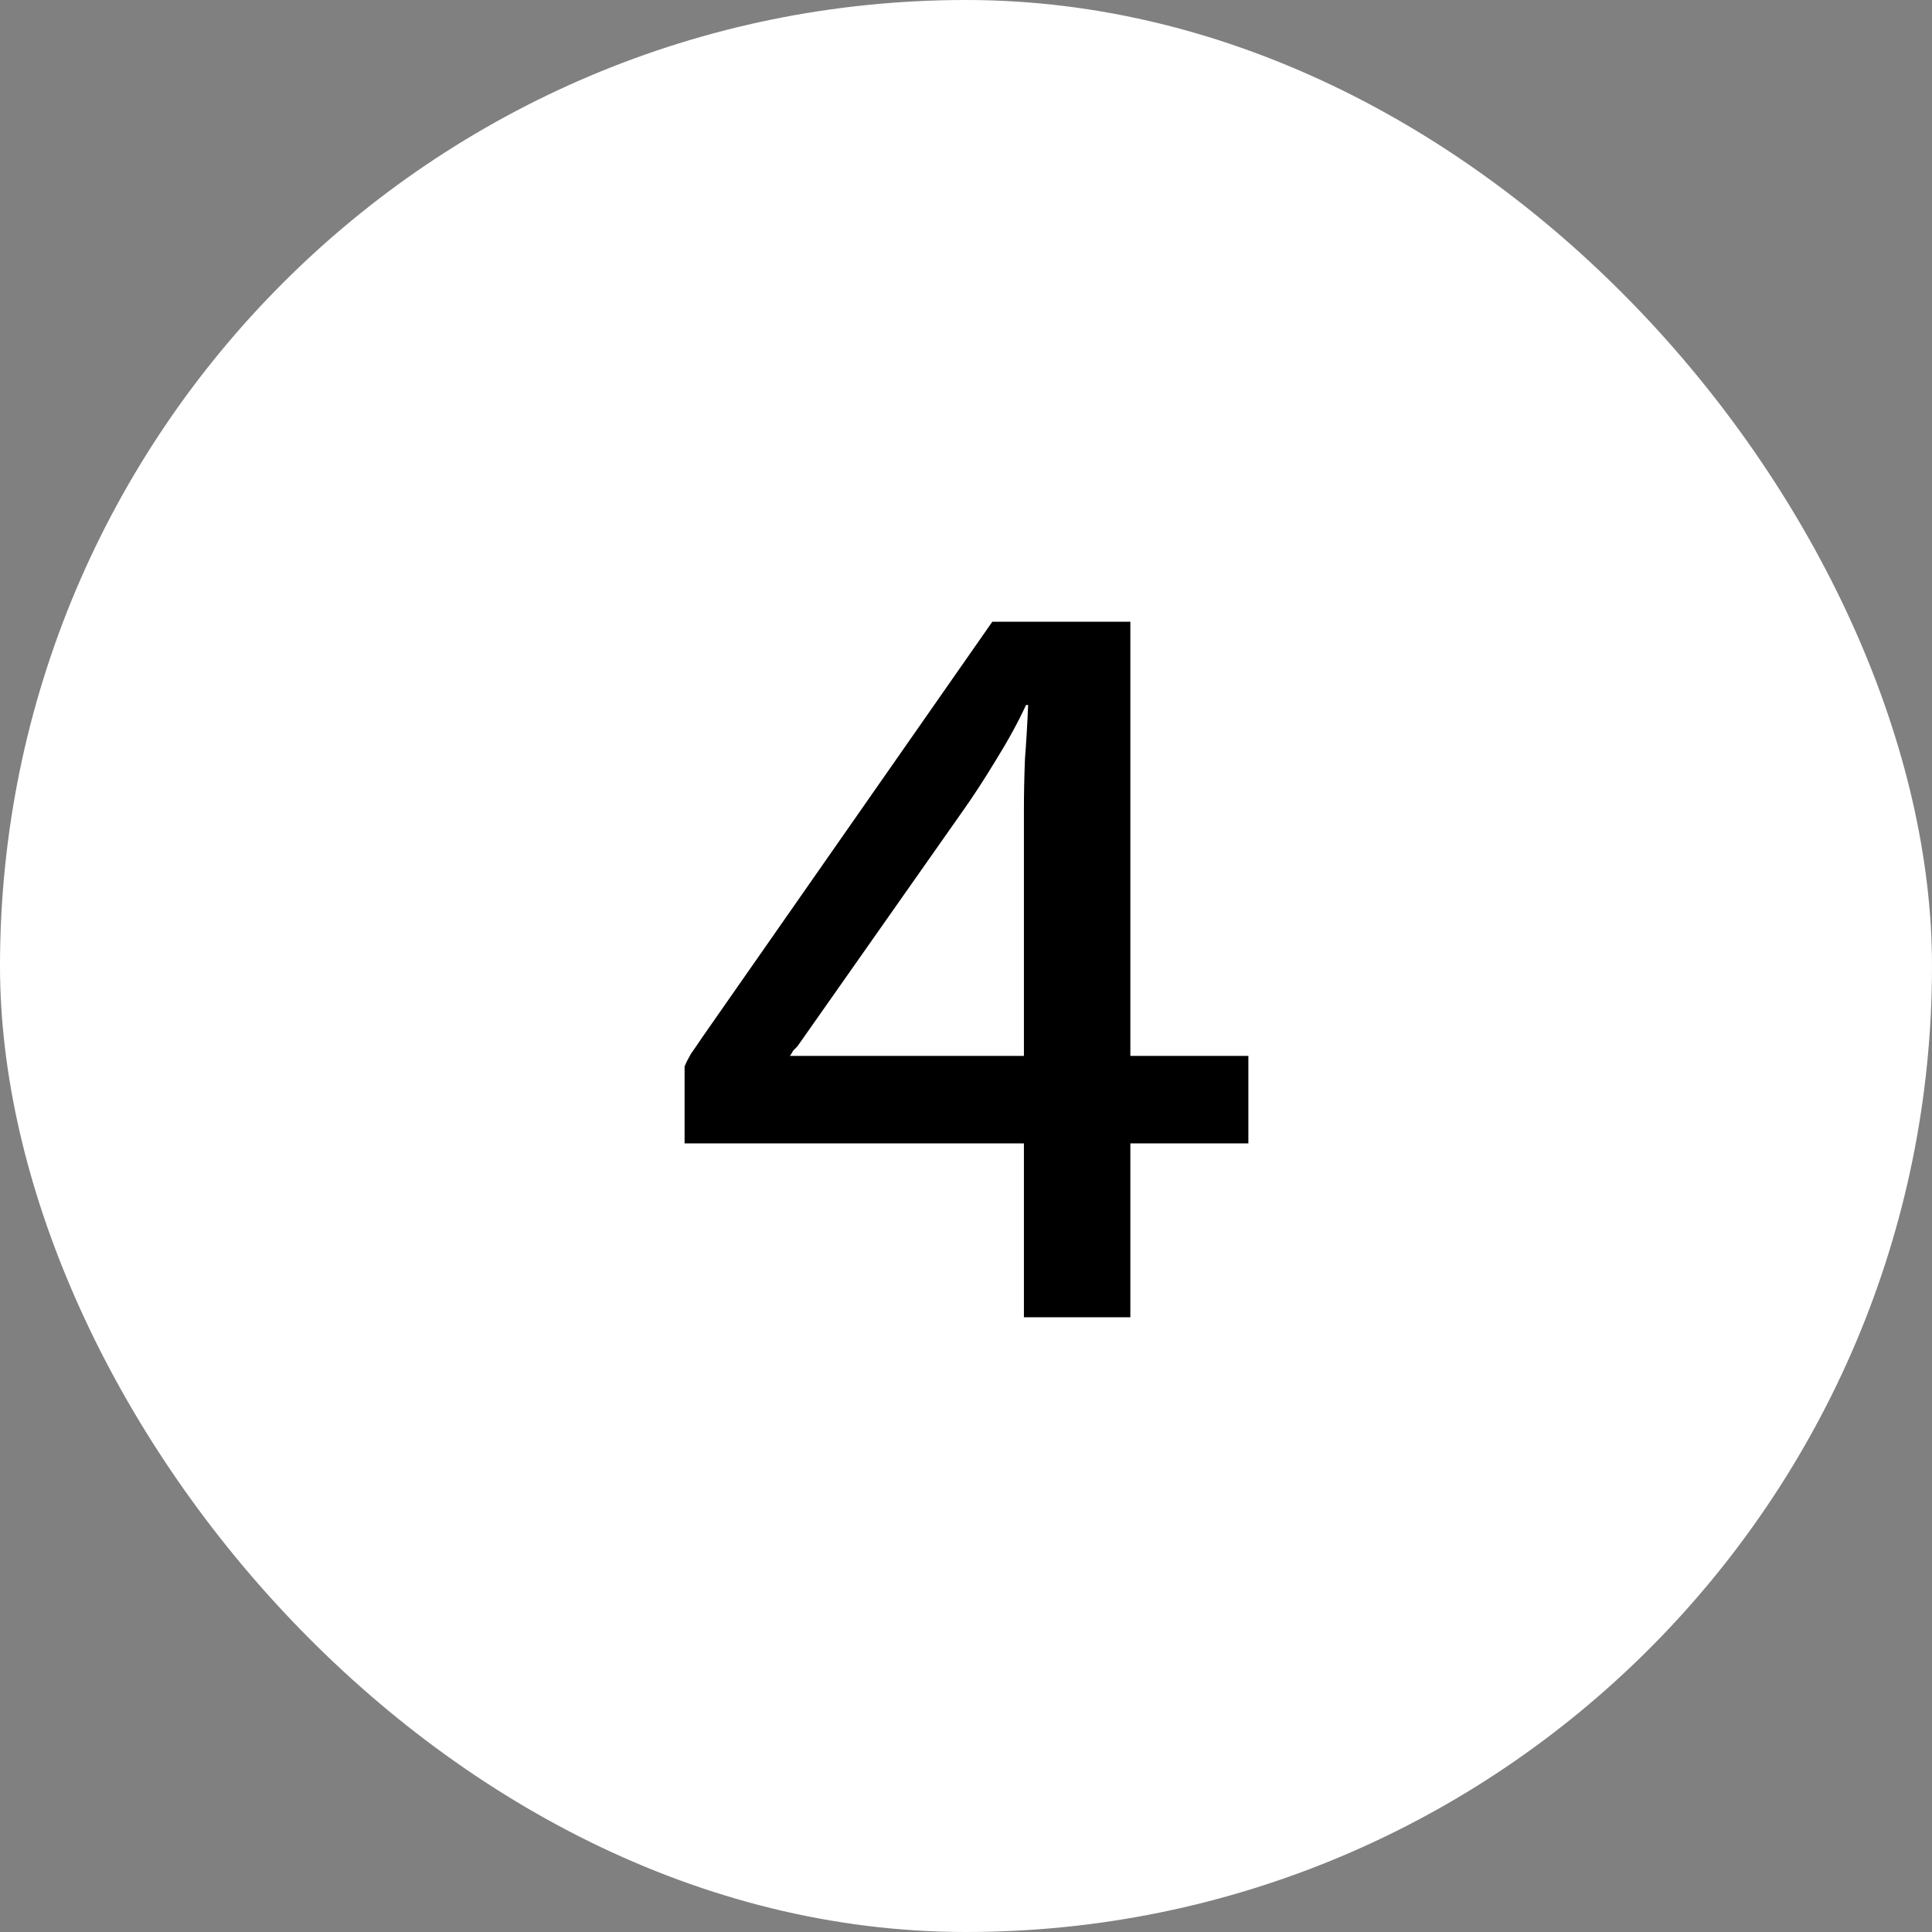
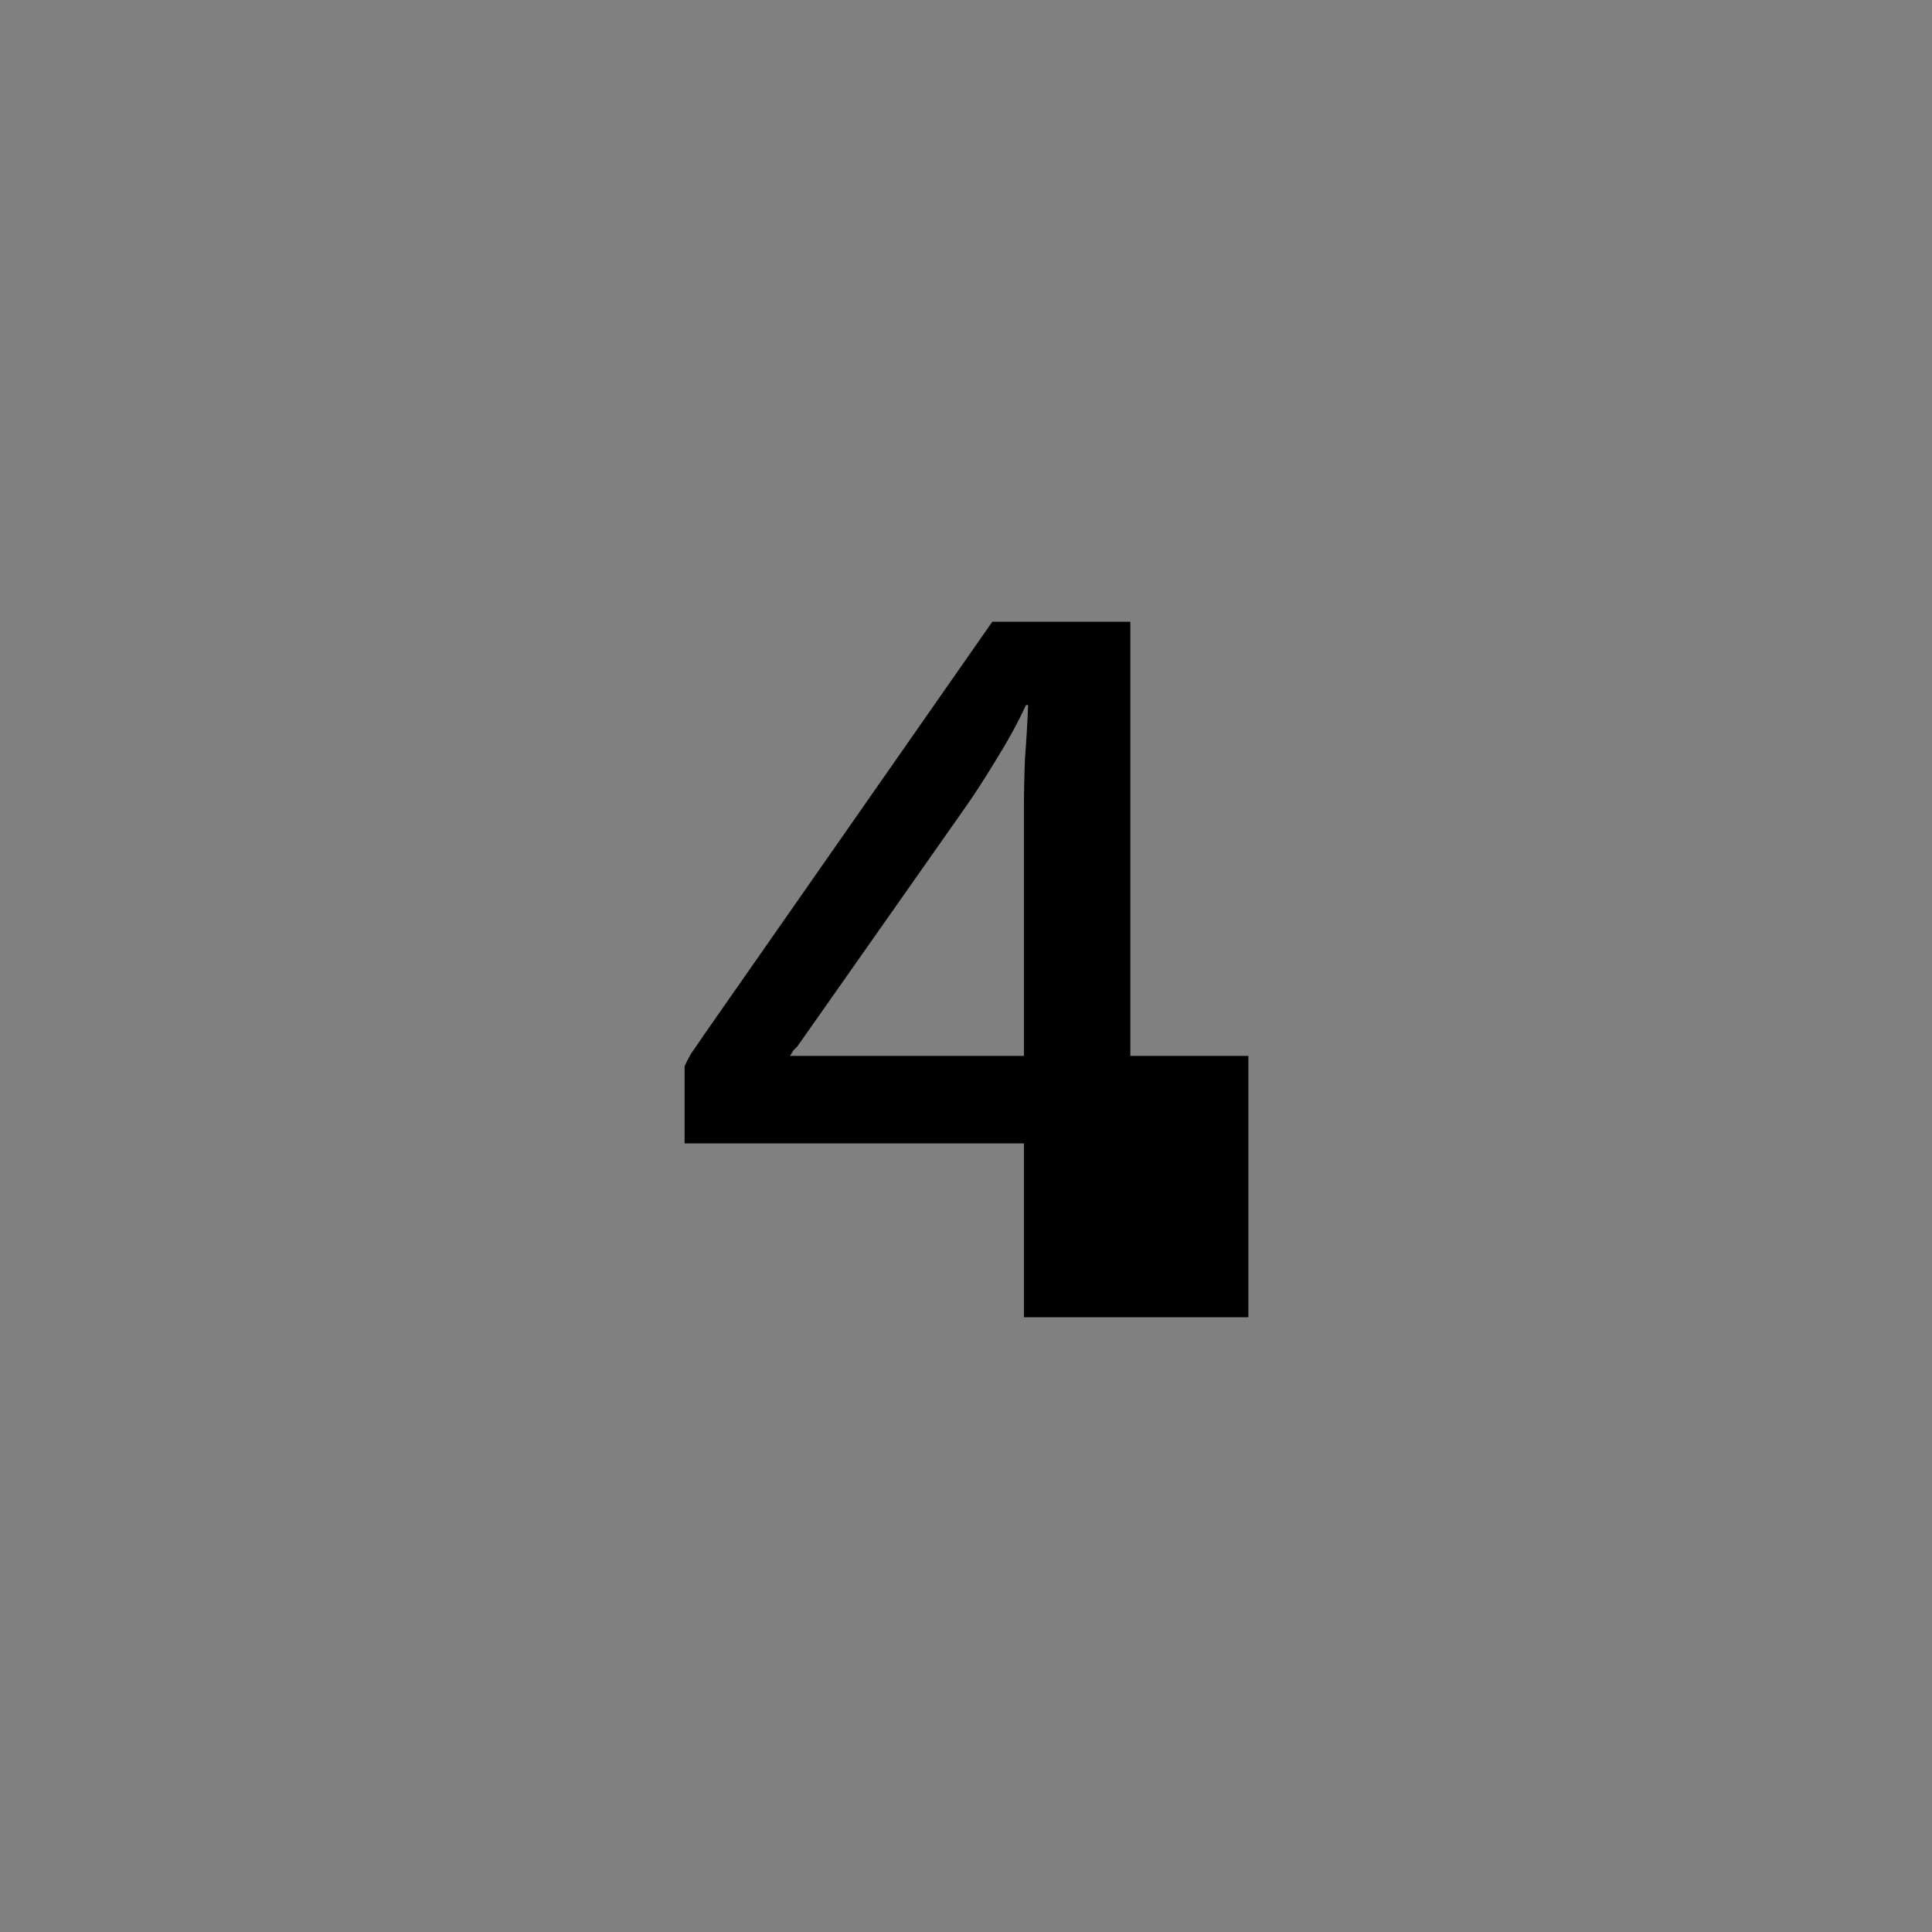
<svg xmlns="http://www.w3.org/2000/svg" width="44" height="44" viewBox="0 0 44 44" fill="none">
  <rect x="0" y="0" width="44" height="44" fill="#808080" stroke="none" />
-   <rect width="44" height="44" rx="22" fill="white" />
-   <path d="M23.319 30V26.04H15.591V24.288C15.623 24.208 15.671 24.112 15.735 24C15.815 23.888 15.903 23.76 15.999 23.616L22.599 14.16H25.743V24.048H28.431V26.04H25.743V30H23.319ZM17.991 24.048H23.319V18.456C23.319 18.072 23.327 17.68 23.343 17.28C23.375 16.864 23.399 16.456 23.415 16.056H23.367C23.191 16.44 22.959 16.864 22.671 17.328C22.399 17.776 22.143 18.168 21.903 18.504L18.159 23.832C18.127 23.864 18.095 23.896 18.063 23.928C18.047 23.96 18.023 24 17.991 24.048Z" fill="black" />
+   <path d="M23.319 30V26.04H15.591V24.288C15.623 24.208 15.671 24.112 15.735 24C15.815 23.888 15.903 23.76 15.999 23.616L22.599 14.16H25.743V24.048H28.431V26.04V30H23.319ZM17.991 24.048H23.319V18.456C23.319 18.072 23.327 17.68 23.343 17.28C23.375 16.864 23.399 16.456 23.415 16.056H23.367C23.191 16.44 22.959 16.864 22.671 17.328C22.399 17.776 22.143 18.168 21.903 18.504L18.159 23.832C18.127 23.864 18.095 23.896 18.063 23.928C18.047 23.96 18.023 24 17.991 24.048Z" fill="black" />
</svg>